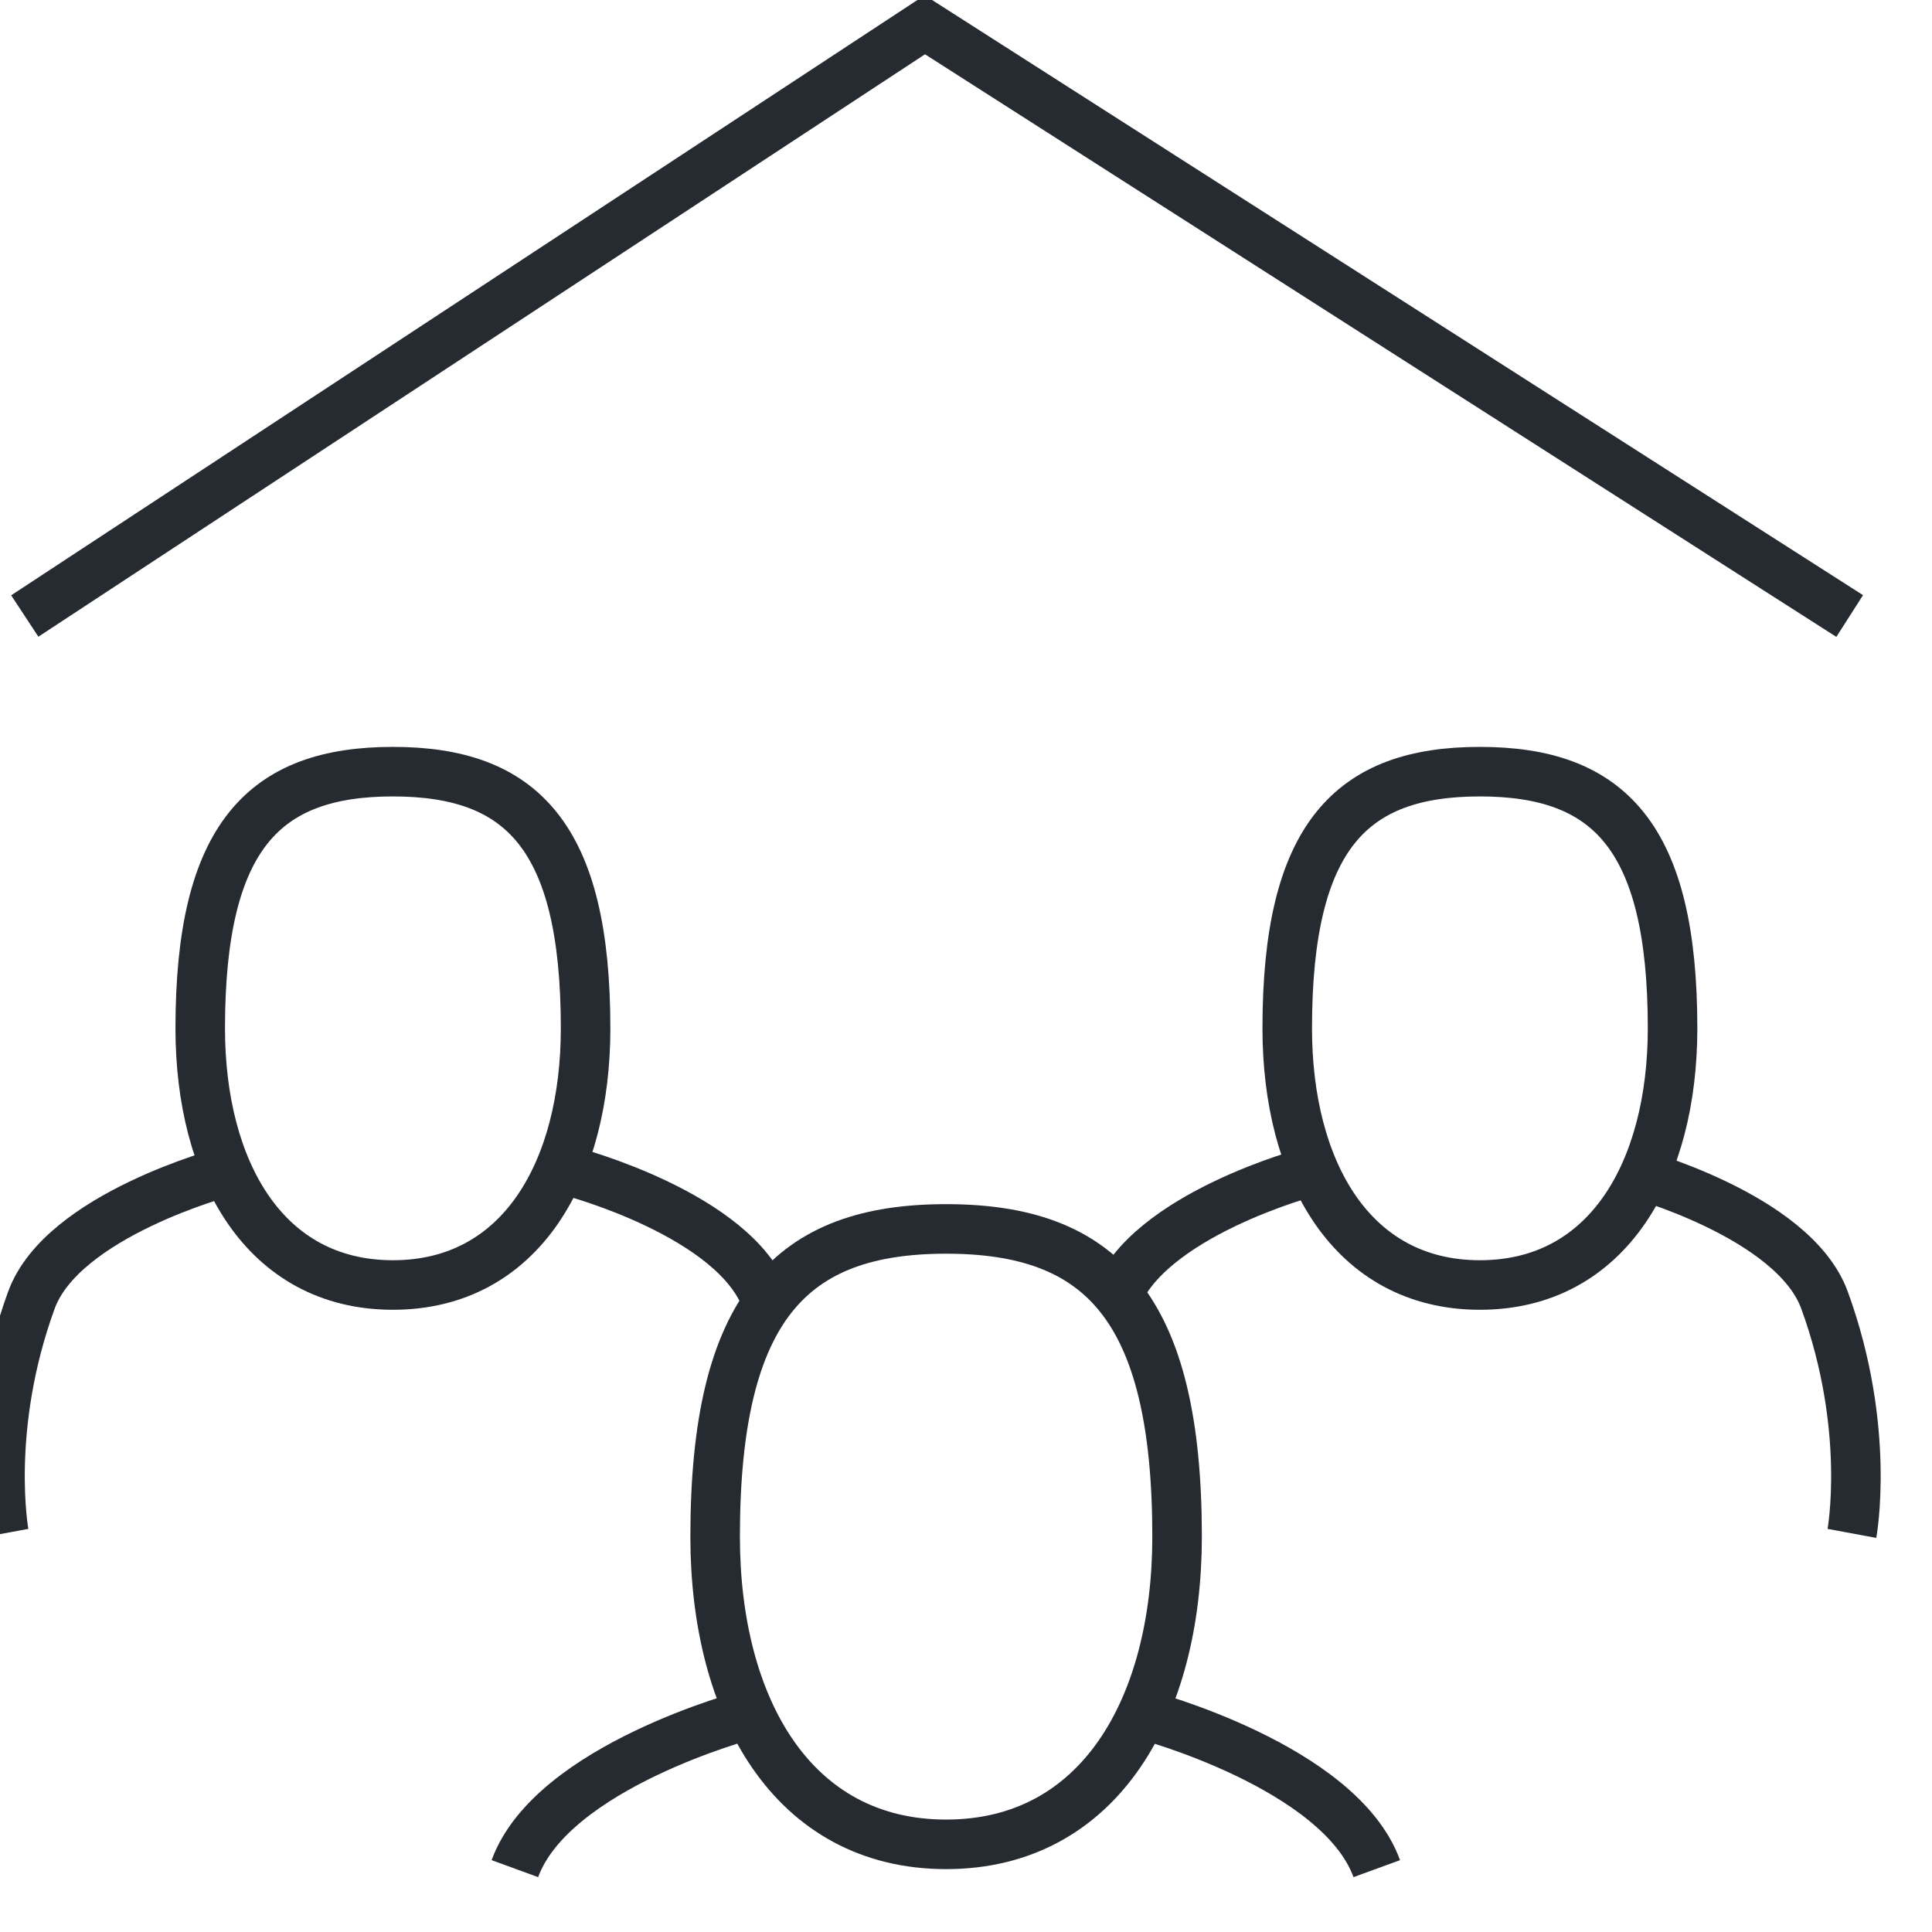
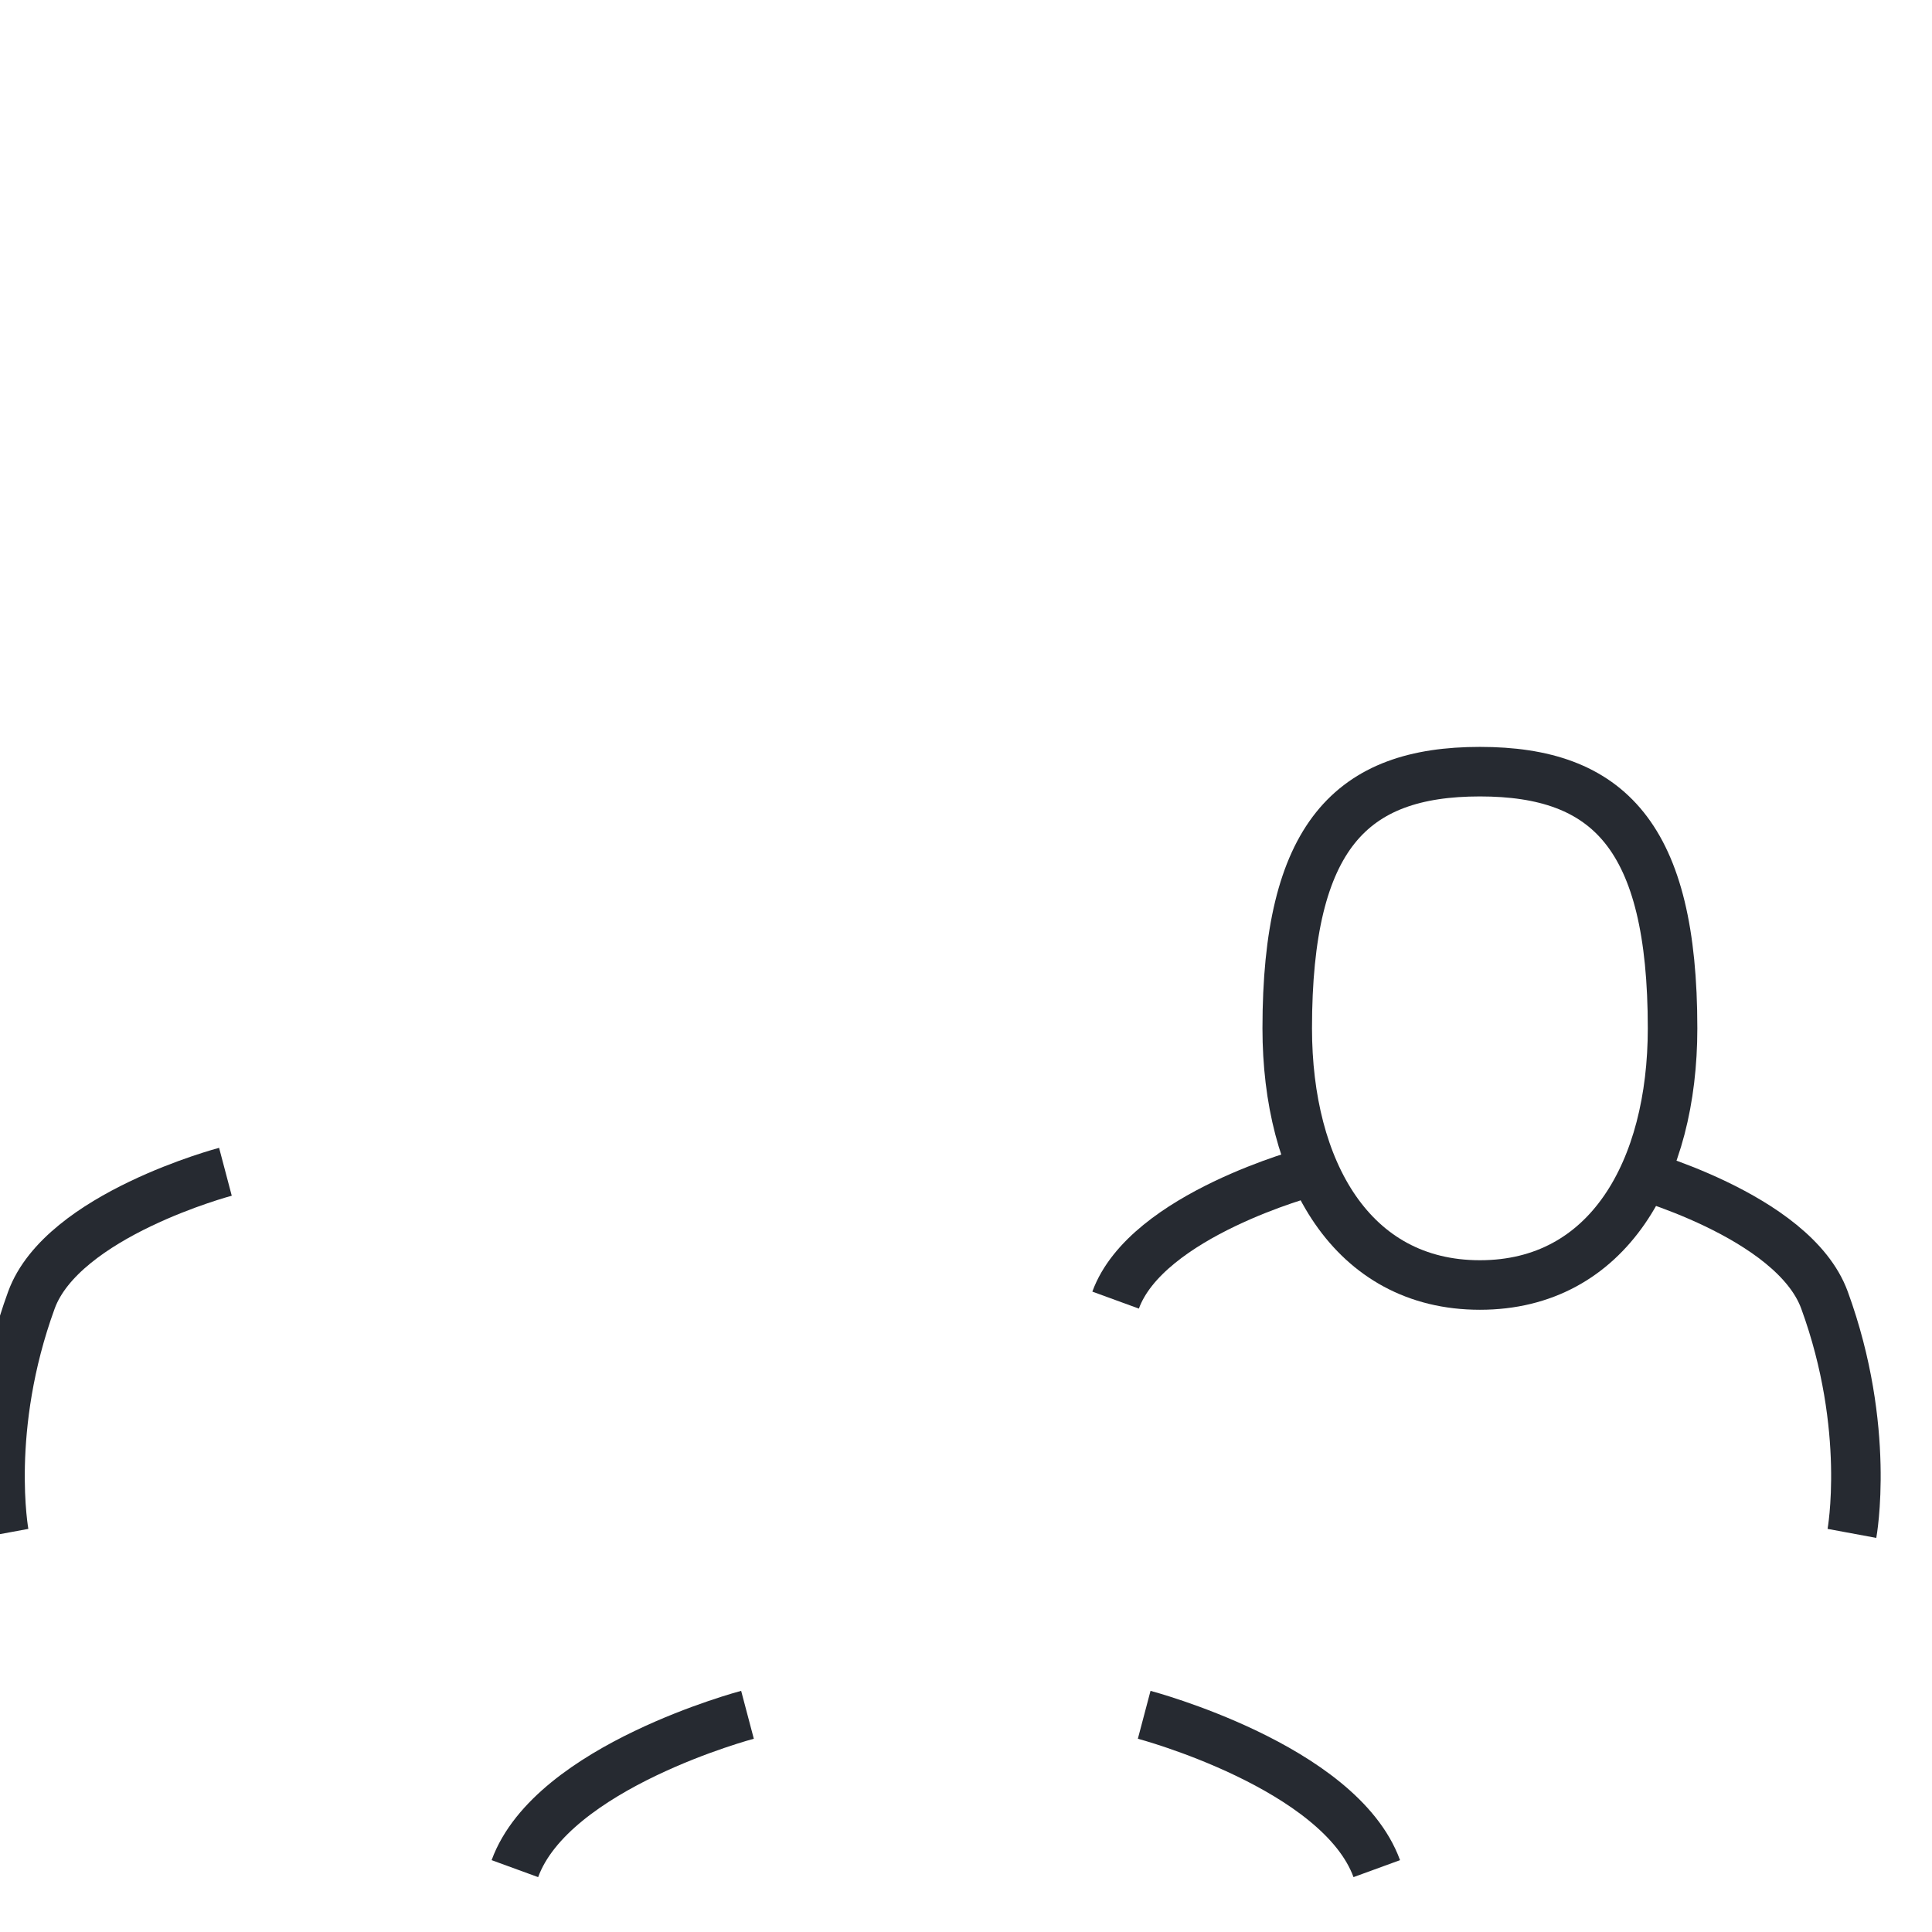
<svg xmlns="http://www.w3.org/2000/svg" width="63px" height="63px" viewBox="0 0 78 78" version="1.1">
  <g stroke="none" stroke-width="1" fill="none" fill-rule="evenodd">
    <g stroke="#262A31" stroke-width="2">
-       <polyline points="74.677 24.87 37.338 1 1 24.87" />
      <path d="M67.526,41.516 C67.526,47.24 64.933,51.879 59.748,51.879 C54.562,51.879 51.969,47.24 51.969,41.516 C51.969,33.744 54.562,31.154 59.748,31.154 C64.933,31.154 67.526,33.744 67.526,41.516 Z" />
      <path d="M52.872,47.308 C52.872,47.308 46.296,49.047 45.04,52.489" />
      <path d="M65.827,47.308 C65.827,47.308 72.404,49.047 73.66,52.489 C75.551,57.67 74.767,61.907 74.767,61.907" />
-       <path d="M23.642,41.516 C23.642,47.24 21.049,51.879 15.863,51.879 C10.677,51.879 8.084,47.24 8.084,41.516 C8.084,33.744 10.677,31.154 15.863,31.154 C21.049,31.154 23.642,33.744 23.642,41.516 Z" />
      <path d="M9.101,47.308 C9.101,47.308 2.524,49.047 1.268,52.489 C-0.622,57.67 0.161,61.907 0.161,61.907" />
-       <path d="M23.097,47.308 C23.097,47.308 29.674,49.047 30.93,52.489" />
-       <path d="M47.522,62.038 C47.522,68.899 44.413,74.461 38.197,74.461 C31.98,74.461 28.872,68.899 28.872,62.038 C28.872,52.721 31.98,49.615 38.197,49.615 C44.413,49.615 47.522,52.721 47.522,62.038 Z" />
      <path d="M30.178,69.231 C30.178,69.231 22.293,71.316 20.787,75.442" />
      <path d="M46.194,69.231 C46.194,69.231 54.079,71.316 55.584,75.442" />
    </g>
  </g>
</svg>